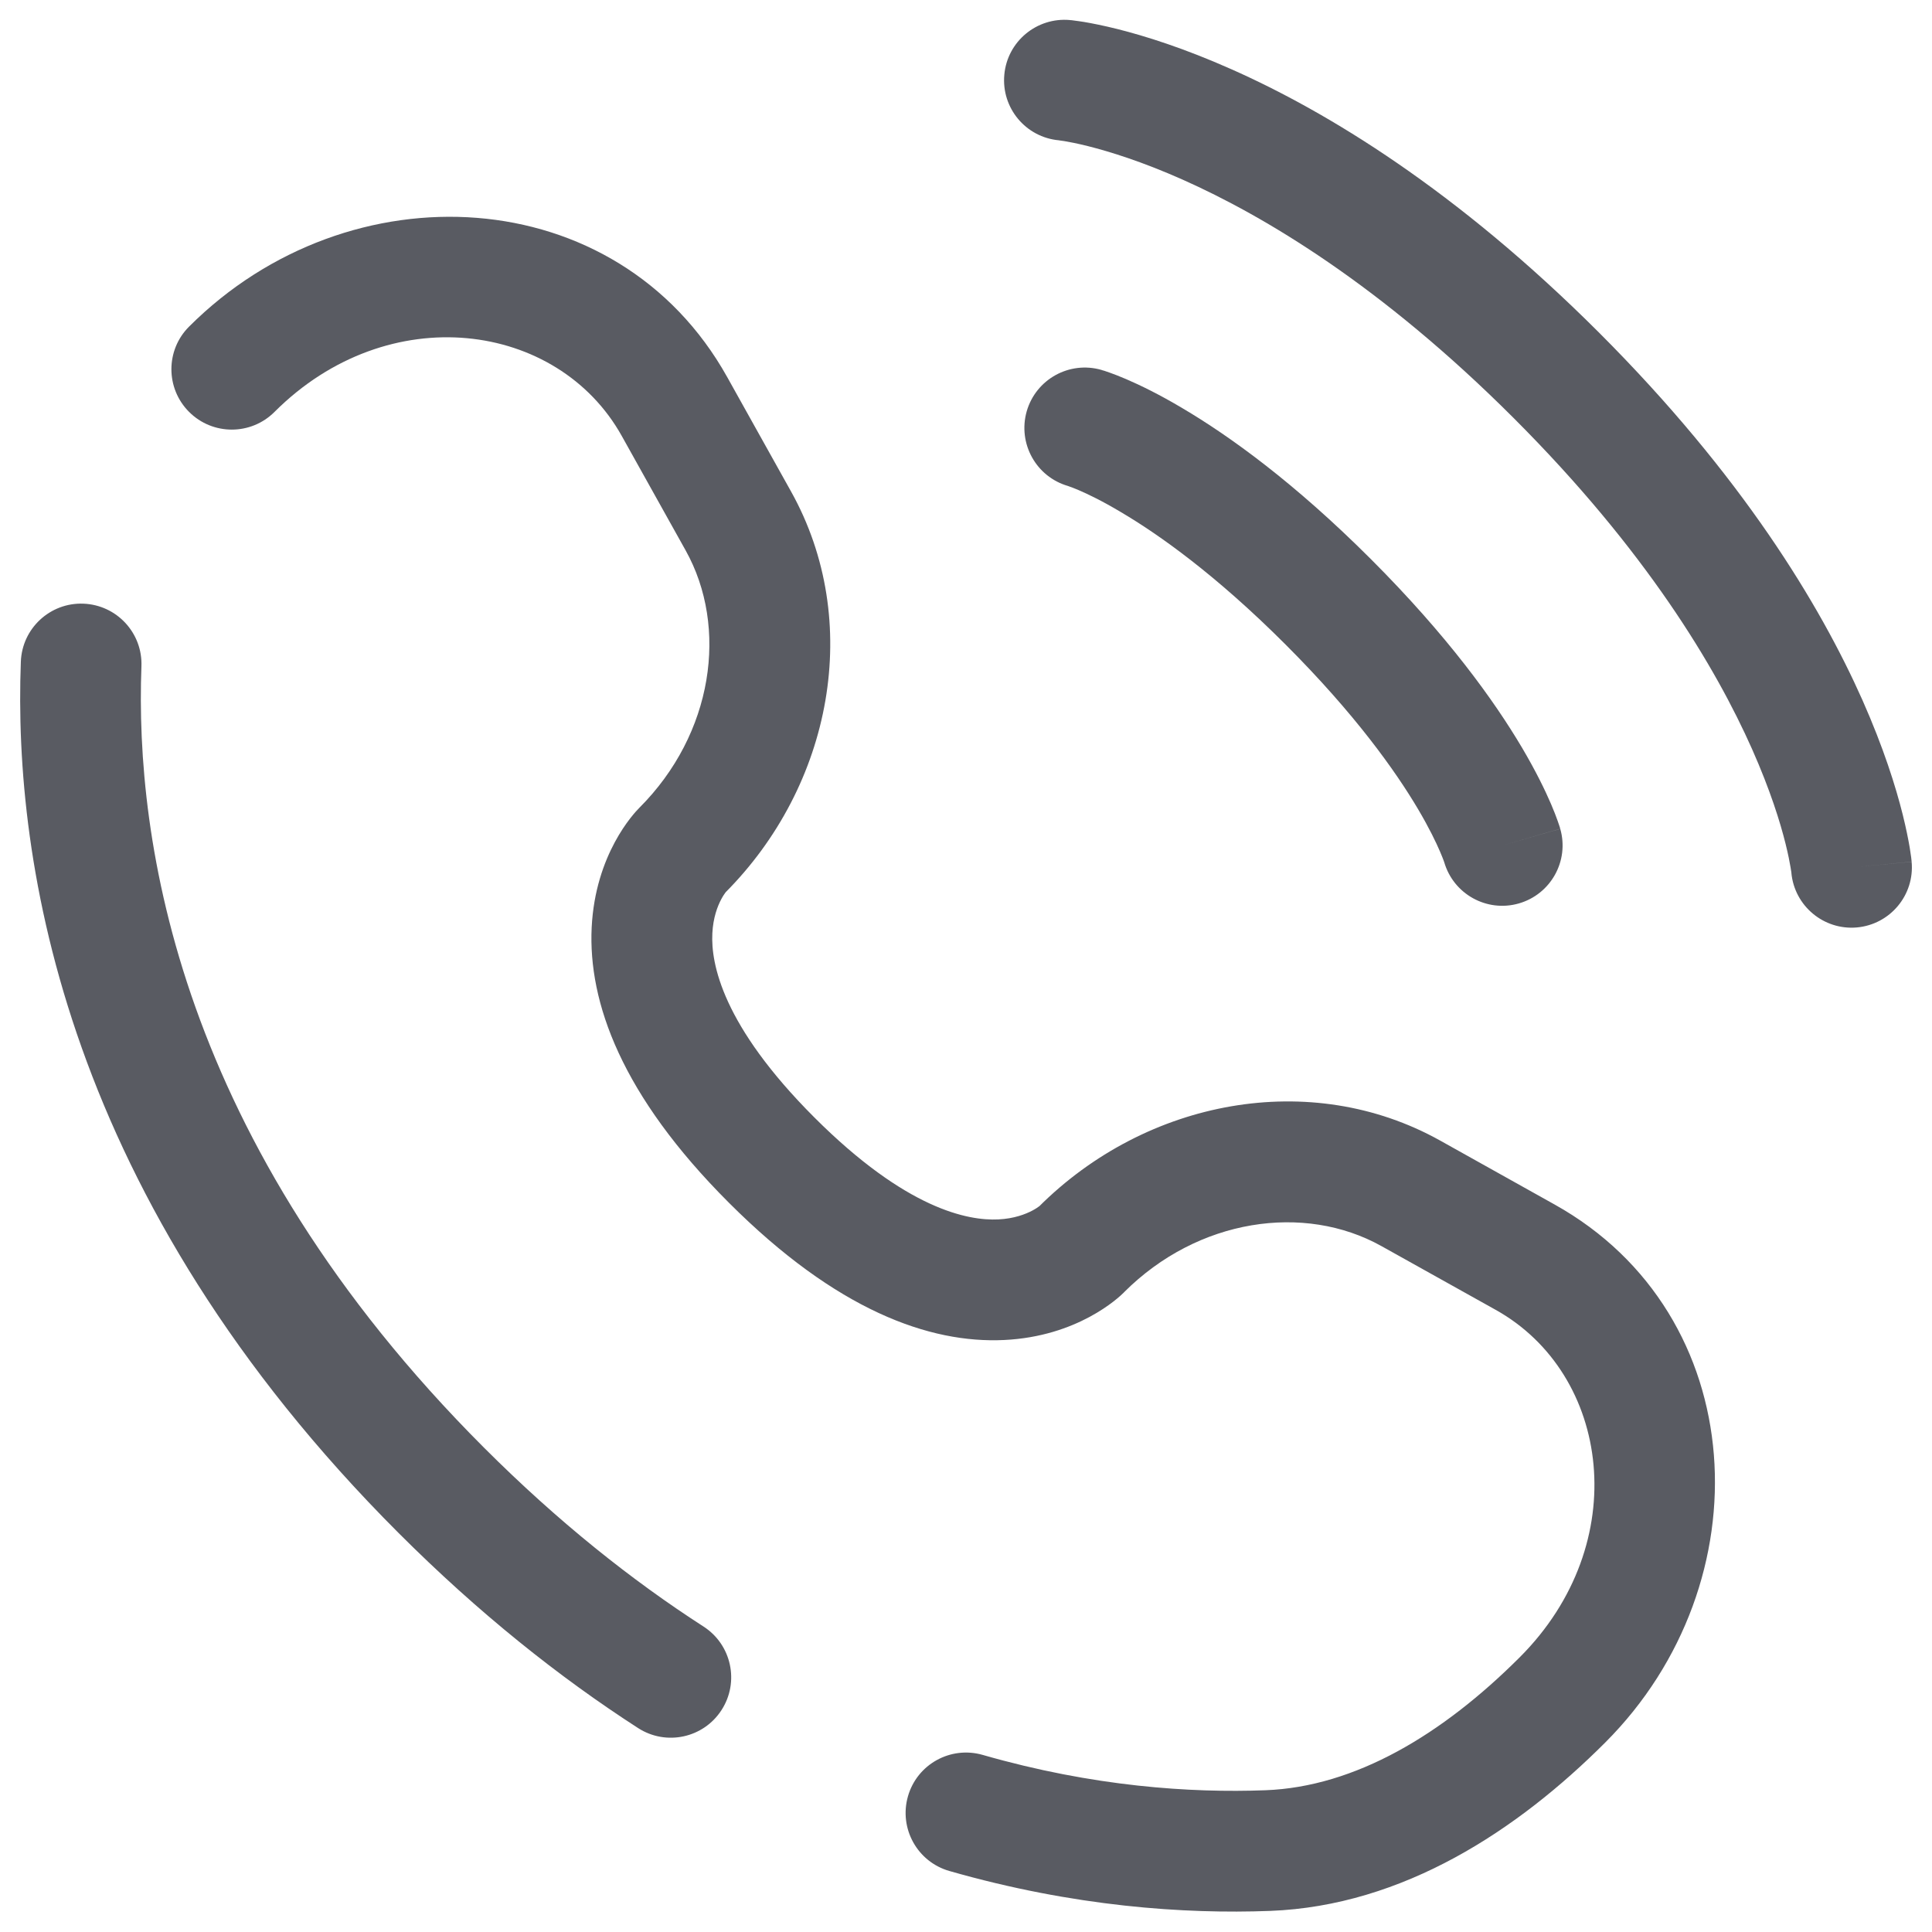
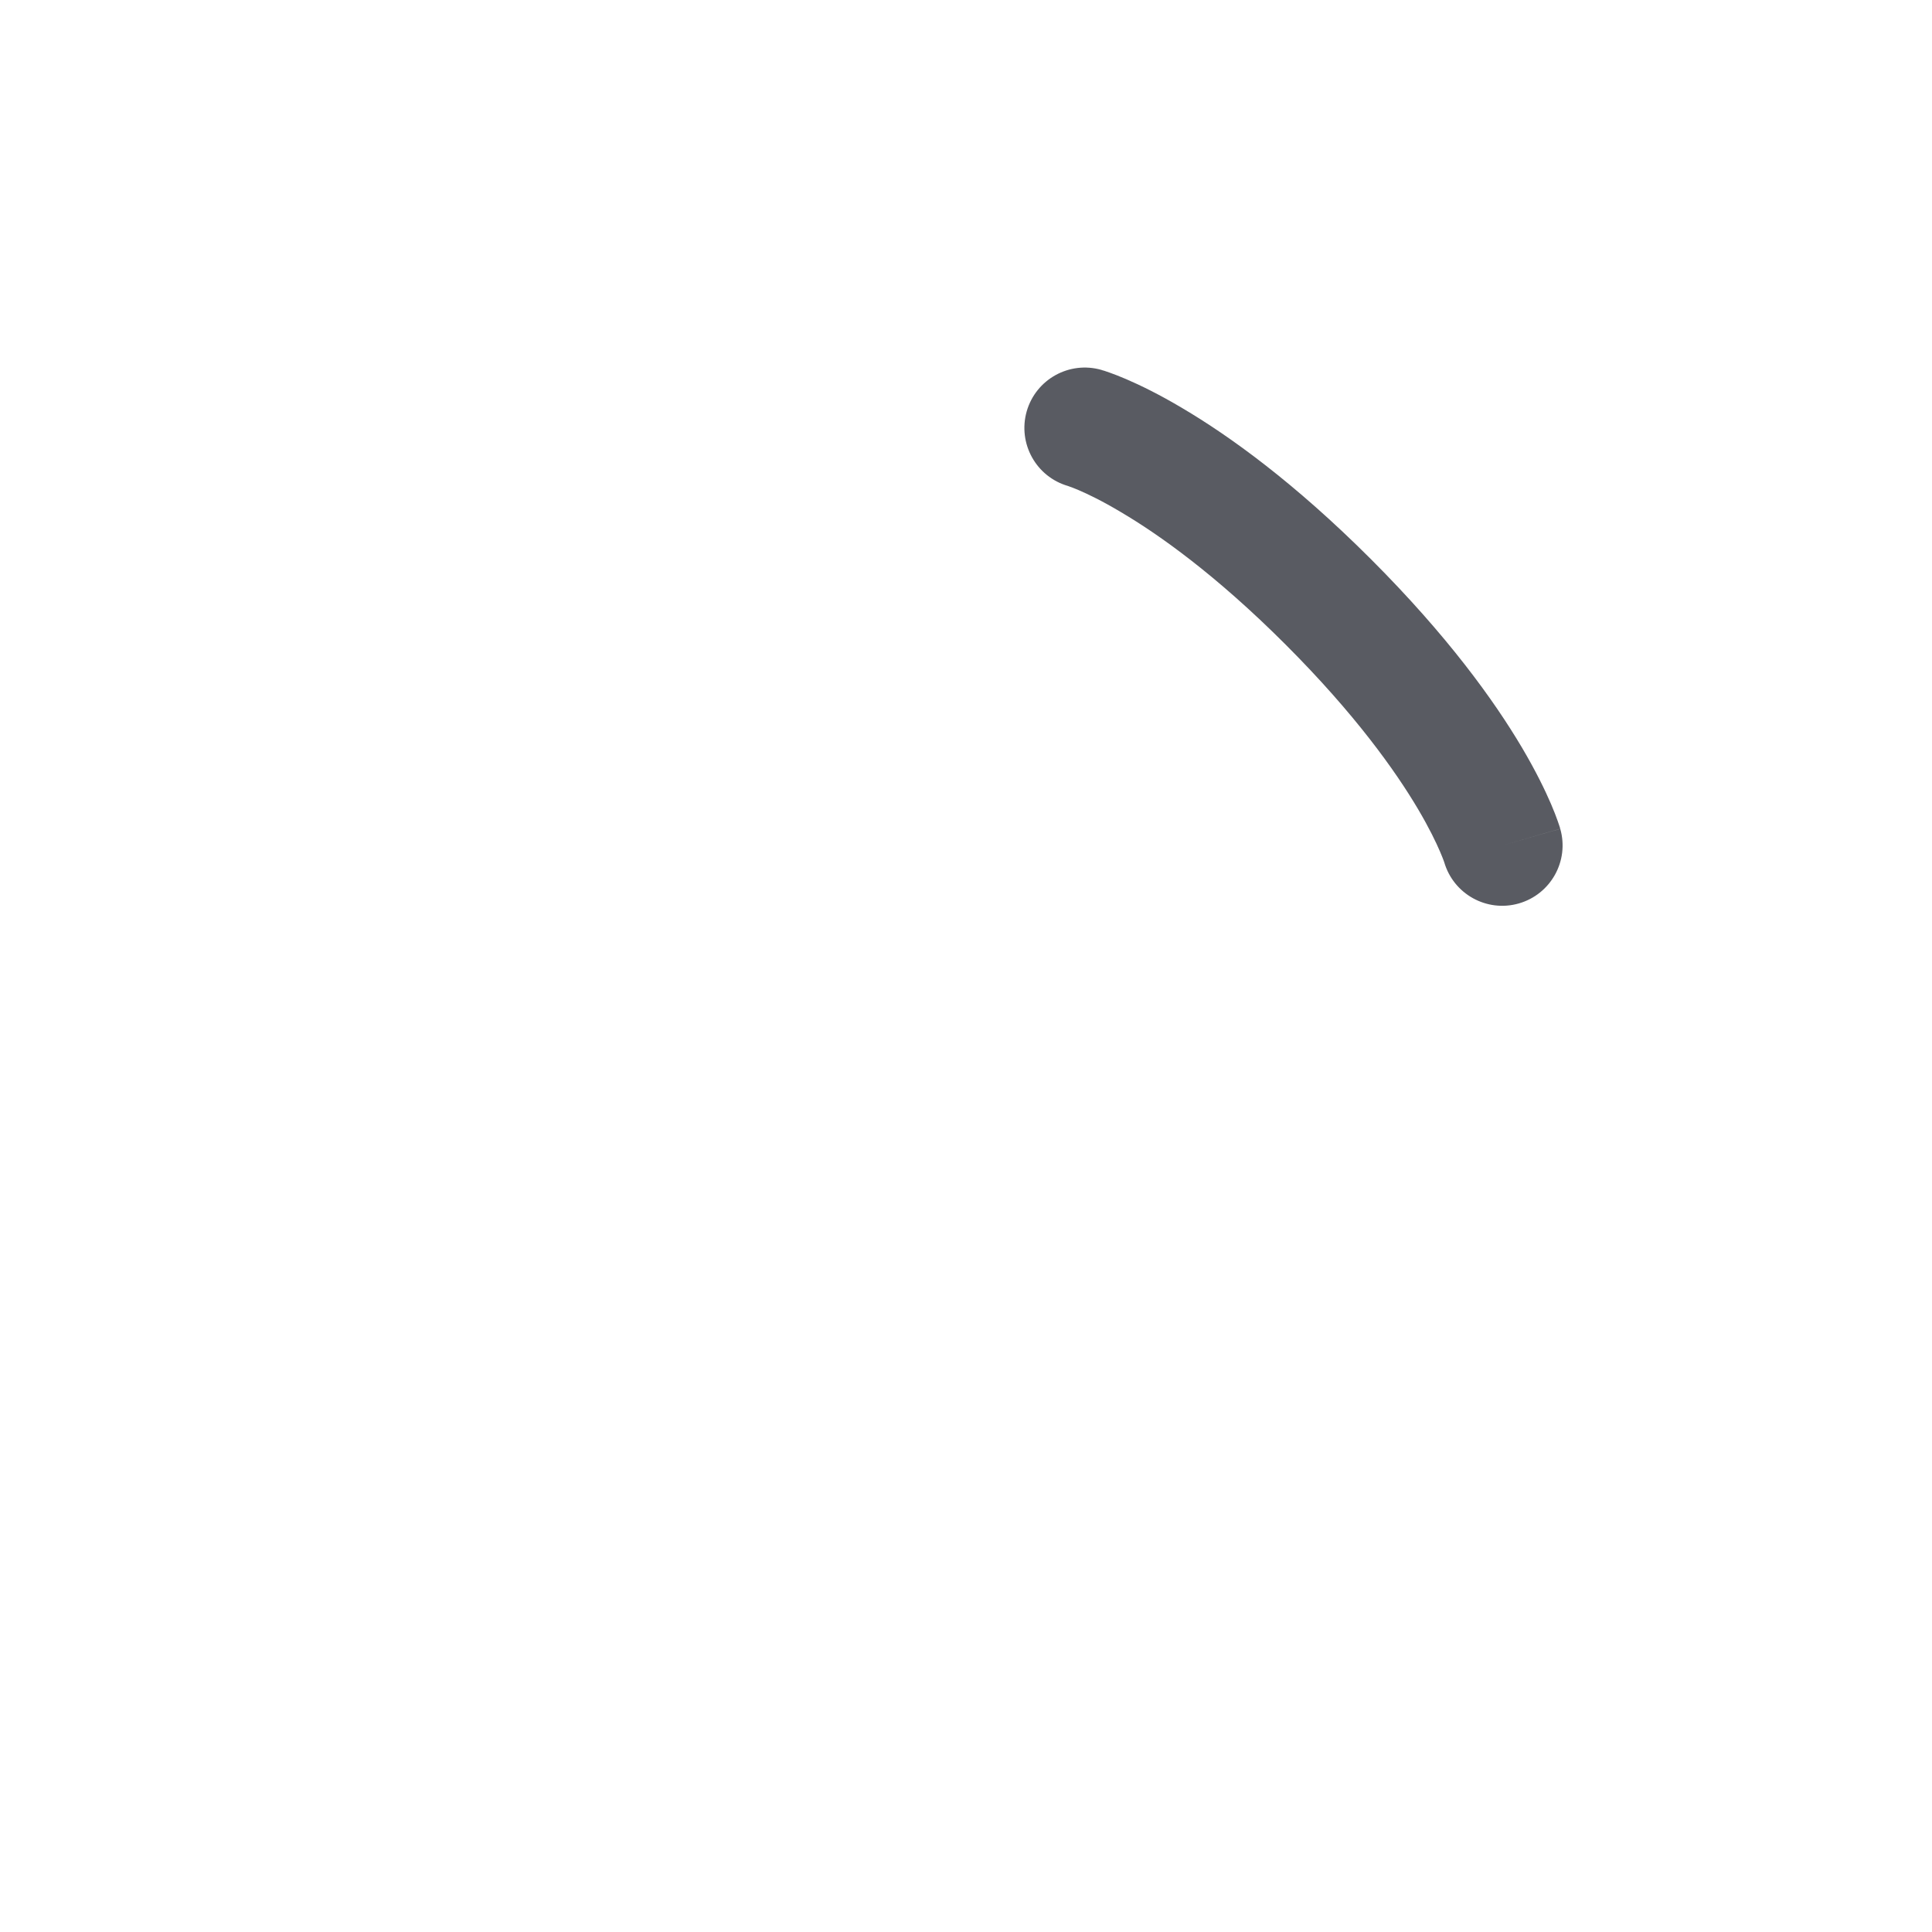
<svg xmlns="http://www.w3.org/2000/svg" width="24" height="24" viewBox="0 0 24 24" fill="none">
-   <path d="M13.291 0.249C12.878 0.212 12.513 0.516 12.476 0.928C12.438 1.341 12.742 1.706 13.155 1.743L13.291 0.249ZM22.253 10.842C22.291 11.254 22.656 11.558 23.068 11.521C23.481 11.483 23.785 11.118 23.747 10.706L22.253 10.842ZM13.223 0.996C13.155 1.743 13.154 1.743 13.154 1.743C13.154 1.743 13.153 1.743 13.153 1.743C13.153 1.743 13.152 1.743 13.152 1.743C13.151 1.743 13.15 1.743 13.15 1.743C13.149 1.742 13.149 1.742 13.149 1.742C13.15 1.743 13.153 1.743 13.159 1.744C13.17 1.745 13.191 1.748 13.222 1.753C13.283 1.763 13.382 1.782 13.514 1.815C13.78 1.882 14.182 2.005 14.69 2.231C15.706 2.683 17.157 3.547 18.803 5.193L19.864 4.132C18.088 2.357 16.484 1.387 15.299 0.861C14.708 0.598 14.224 0.447 13.878 0.36C13.705 0.317 13.567 0.29 13.468 0.273C13.419 0.265 13.379 0.26 13.349 0.256C13.334 0.254 13.322 0.252 13.312 0.251C13.307 0.251 13.303 0.25 13.299 0.25C13.297 0.25 13.296 0.25 13.294 0.25C13.294 0.249 13.293 0.249 13.292 0.249C13.292 0.249 13.292 0.249 13.291 0.249C13.291 0.249 13.291 0.249 13.223 0.996ZM18.803 5.193C20.45 6.839 21.314 8.291 21.765 9.306C21.991 9.815 22.115 10.216 22.181 10.482C22.214 10.615 22.233 10.714 22.243 10.775C22.248 10.805 22.251 10.826 22.253 10.838C22.253 10.843 22.254 10.847 22.254 10.847C22.254 10.848 22.254 10.847 22.254 10.846C22.254 10.846 22.254 10.845 22.254 10.844C22.253 10.844 22.253 10.844 22.253 10.843C22.253 10.843 22.253 10.842 22.253 10.842C22.253 10.842 22.253 10.842 23 10.774C23.747 10.706 23.747 10.705 23.747 10.705C23.747 10.705 23.747 10.704 23.747 10.704C23.747 10.703 23.747 10.703 23.747 10.702C23.747 10.7 23.747 10.699 23.746 10.697C23.746 10.694 23.745 10.689 23.745 10.684C23.744 10.675 23.742 10.662 23.741 10.648C23.737 10.618 23.731 10.578 23.723 10.528C23.706 10.429 23.679 10.291 23.636 10.118C23.55 9.773 23.398 9.288 23.136 8.697C22.609 7.512 21.64 5.908 19.864 4.132L18.803 5.193Z" fill="#595B62" />
  <path d="M13.682 4.595C13.283 4.481 12.868 4.712 12.754 5.11C12.641 5.509 12.871 5.924 13.27 6.038L13.682 4.595ZM17.94 10.708C18.054 11.106 18.469 11.337 18.867 11.223C19.265 11.109 19.496 10.694 19.382 10.296L17.94 10.708ZM13.476 5.316C13.27 6.038 13.269 6.037 13.269 6.037C13.269 6.037 13.268 6.037 13.268 6.037C13.268 6.037 13.267 6.037 13.267 6.037C13.266 6.037 13.265 6.036 13.265 6.036C13.264 6.036 13.263 6.036 13.262 6.035C13.261 6.035 13.26 6.035 13.261 6.035C13.263 6.036 13.27 6.038 13.28 6.042C13.302 6.049 13.341 6.064 13.398 6.088C13.51 6.136 13.689 6.221 13.925 6.362C14.398 6.641 15.105 7.142 15.97 8.007L17.031 6.947C16.081 5.997 15.275 5.417 14.689 5.071C14.397 4.897 14.16 4.783 13.988 4.709C13.903 4.673 13.834 4.646 13.782 4.628C13.756 4.619 13.735 4.612 13.718 4.606C13.71 4.604 13.702 4.601 13.696 4.6C13.693 4.599 13.691 4.598 13.688 4.597C13.687 4.597 13.686 4.596 13.685 4.596C13.684 4.596 13.684 4.596 13.683 4.596C13.683 4.596 13.682 4.596 13.682 4.595C13.682 4.595 13.682 4.595 13.476 5.316ZM15.97 8.007C16.835 8.872 17.336 9.579 17.616 10.052C17.756 10.289 17.841 10.468 17.889 10.58C17.913 10.636 17.928 10.675 17.936 10.697C17.94 10.708 17.942 10.714 17.942 10.716C17.942 10.717 17.942 10.717 17.942 10.715C17.942 10.715 17.942 10.714 17.941 10.713C17.941 10.712 17.941 10.711 17.941 10.71C17.94 10.71 17.94 10.71 17.94 10.709C17.94 10.709 17.94 10.709 17.94 10.709C17.94 10.708 17.94 10.708 18.661 10.502C19.382 10.296 19.382 10.295 19.382 10.295C19.382 10.295 19.382 10.294 19.382 10.294C19.381 10.294 19.381 10.293 19.381 10.293C19.381 10.292 19.381 10.29 19.38 10.289C19.38 10.287 19.379 10.284 19.378 10.281C19.376 10.275 19.374 10.268 19.371 10.259C19.366 10.242 19.358 10.221 19.349 10.195C19.331 10.144 19.305 10.075 19.268 9.989C19.194 9.817 19.08 9.581 18.907 9.288C18.56 8.702 17.981 7.897 17.031 6.947L15.97 8.007Z" fill="#595B62" />
-   <path d="M9.172 6.471L8.517 6.837V6.837L9.172 6.471ZM8.379 5.05L7.724 5.416V5.416L8.379 5.05ZM1.757 8.277C1.773 7.863 1.45 7.515 1.036 7.499C0.623 7.483 0.274 7.806 0.259 8.22L1.757 8.277ZM5.483 18.514L6.013 17.984L5.483 18.514ZM9.585 14.411L10.116 13.881L9.585 14.411ZM17.525 14.824L17.16 15.479L17.525 14.824ZM18.947 15.617L19.312 14.963L18.947 15.617ZM15.748 22.988L15.777 23.738L15.748 22.988ZM19.41 21.117L19.94 21.647L19.41 21.117ZM2.349 4.057C2.056 4.349 2.056 4.824 2.349 5.117C2.642 5.41 3.117 5.41 3.41 5.117L2.349 4.057ZM12.207 21.8C11.808 21.686 11.393 21.916 11.279 22.314C11.165 22.713 11.395 23.128 11.793 23.242L12.207 21.8ZM7.927 21.467C8.275 21.691 8.739 21.591 8.963 21.243C9.188 20.895 9.088 20.431 8.74 20.206L7.927 21.467ZM8.473 10.564L9.004 11.094L8.473 10.564ZM8.473 10.564L9.004 11.094L8.473 10.564ZM13.432 15.523L12.902 14.993L13.432 15.523ZM13.432 15.523L13.963 16.053L13.432 15.523ZM9.827 6.106L9.034 4.685L7.724 5.416L8.517 6.837L9.827 6.106ZM0.259 8.22C0.164 10.725 0.808 14.9 4.952 19.044L6.013 17.984C2.211 14.182 1.676 10.436 1.757 8.277L0.259 8.22ZM10.116 13.881C8.972 12.737 8.83 11.969 8.849 11.595C8.868 11.201 9.073 11.025 9.004 11.094L7.943 10.034C7.873 10.104 7.395 10.611 7.35 11.521C7.305 12.45 7.719 13.606 9.055 14.941L10.116 13.881ZM17.16 15.479L18.581 16.272L19.312 14.963L17.891 14.169L17.16 15.479ZM9.055 14.941C10.39 16.277 11.546 16.691 12.475 16.646C13.385 16.602 13.893 16.124 13.963 16.054L12.902 14.993C12.972 14.924 12.795 15.129 12.402 15.148C12.027 15.166 11.259 15.024 10.116 13.881L9.055 14.941ZM18.879 20.587C17.918 21.548 16.834 22.197 15.72 22.239L15.777 23.738C17.433 23.675 18.855 22.732 19.94 21.647L18.879 20.587ZM18.581 16.272C20.006 17.068 20.295 19.171 18.879 20.587L19.94 21.647C21.93 19.658 21.76 16.329 19.312 14.963L18.581 16.272ZM13.963 16.053C14.881 15.135 16.203 14.945 17.16 15.479L17.891 14.169C16.282 13.271 14.239 13.656 12.902 14.993L13.963 16.053ZM9.034 4.685C7.668 2.236 4.339 2.067 2.349 4.057L3.41 5.117C4.825 3.702 6.929 3.99 7.724 5.416L9.034 4.685ZM9.004 11.094C10.34 9.758 10.725 7.715 9.827 6.106L8.517 6.837C9.051 7.793 8.861 9.116 7.943 10.034L9.004 11.094ZM15.72 22.239C14.792 22.274 13.582 22.195 12.207 21.8L11.793 23.242C13.342 23.686 14.714 23.778 15.777 23.738L15.72 22.239ZM8.74 20.206C7.851 19.633 6.935 18.906 6.013 17.984L4.952 19.044C5.947 20.039 6.946 20.834 7.927 21.467L8.74 20.206ZM9.004 11.094L9.004 11.094L7.943 10.034L7.943 10.034L9.004 11.094ZM13.963 16.054L13.963 16.053L12.902 14.993L12.902 14.993L13.963 16.054Z" fill="#595B62" />
</svg>